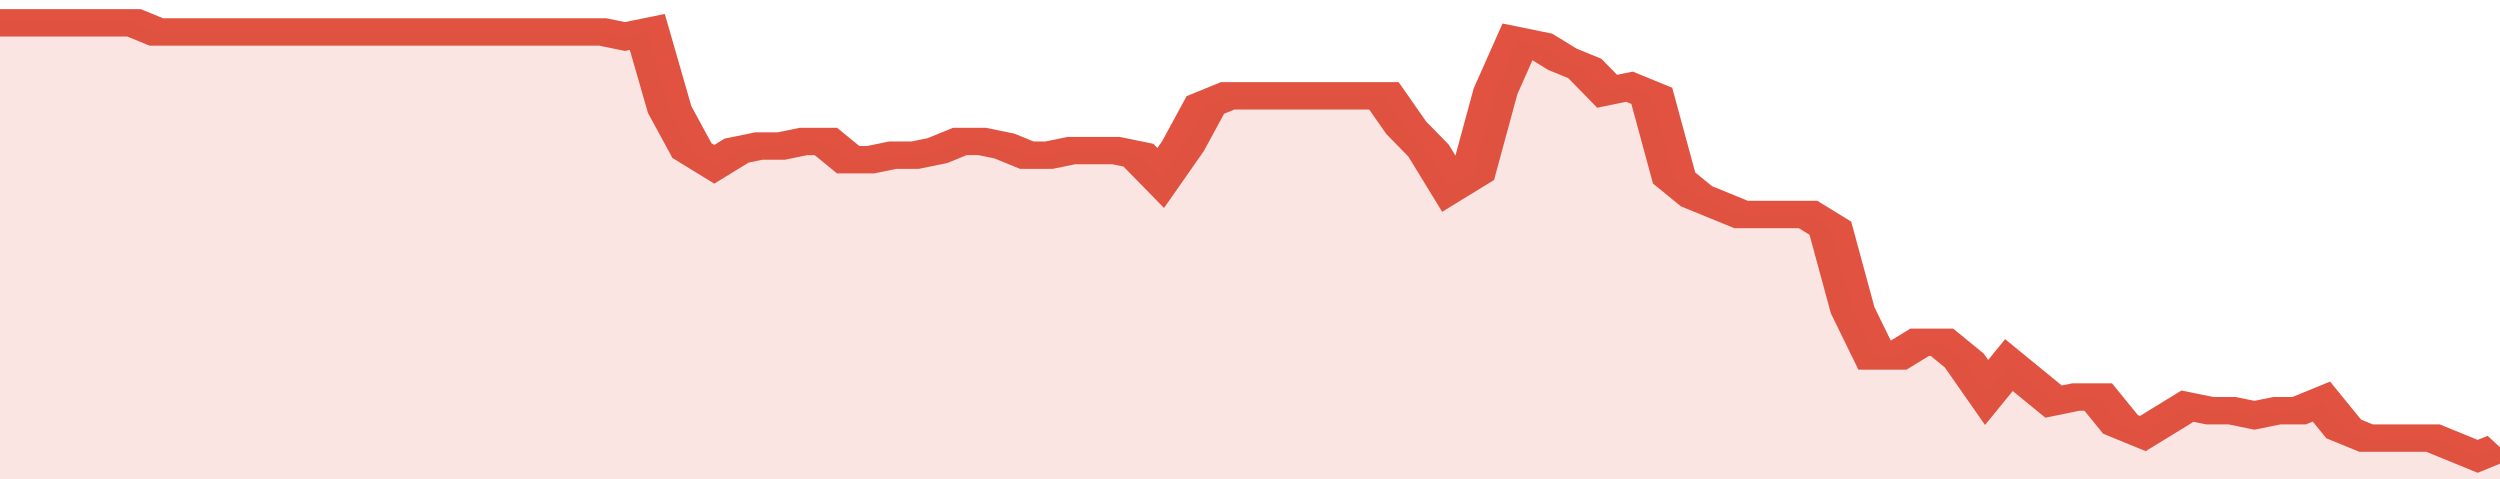
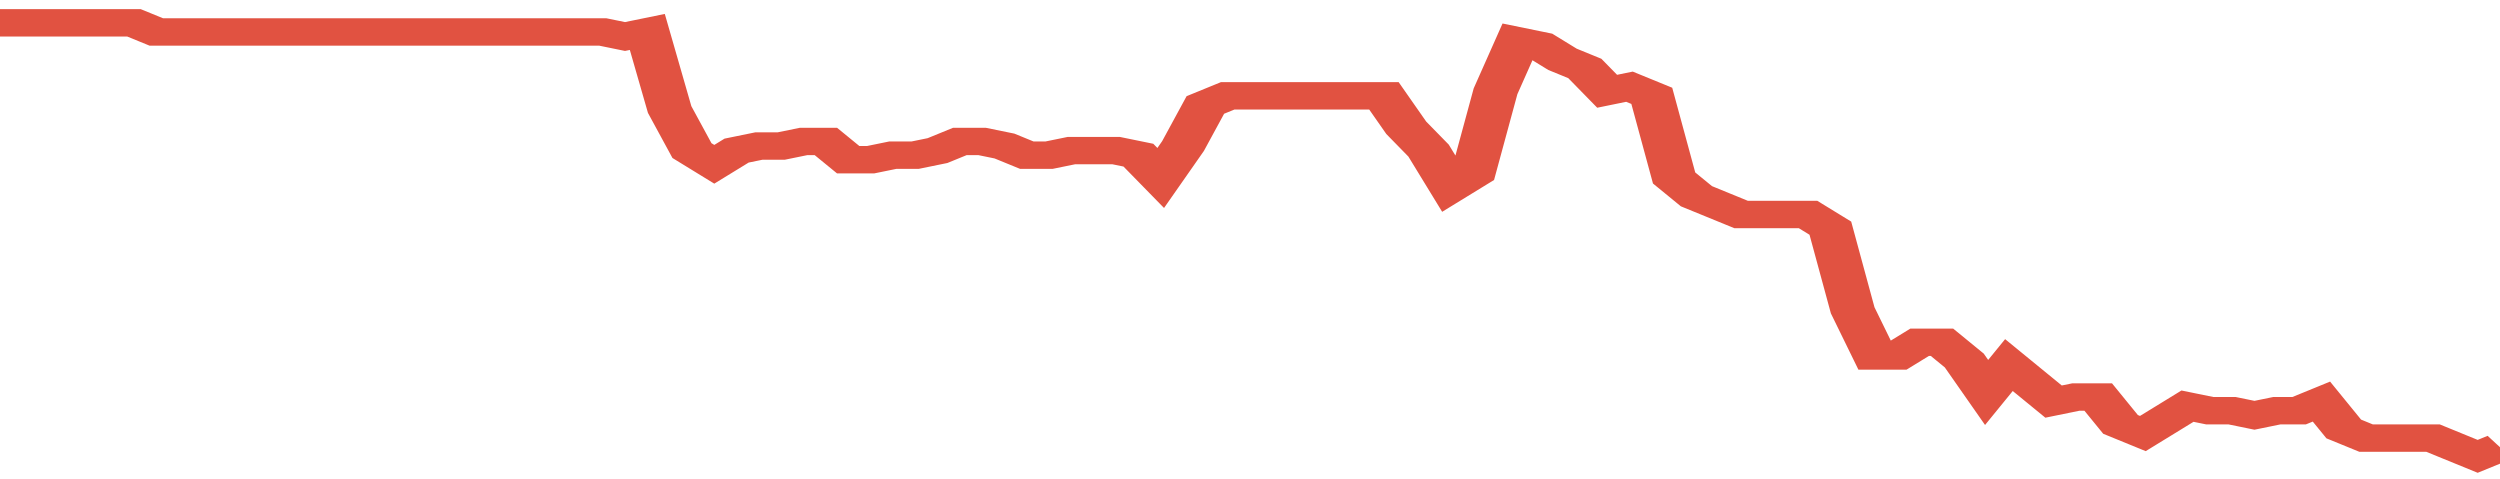
<svg xmlns="http://www.w3.org/2000/svg" viewBox="0 0 336 105" width="120" height="23" preserveAspectRatio="none">
  <polyline fill="none" stroke="#E15241" stroke-width="6" points="0, 5 3, 5 6, 5 9, 5 12, 5 15, 5 18, 5 21, 7 24, 7 27, 7 30, 7 33, 7 36, 7 39, 7 42, 7 45, 7 48, 7 51, 7 54, 7 57, 7 60, 7 63, 7 66, 7 69, 7 72, 7 75, 7 78, 7 81, 7 84, 8 87, 7 90, 24 93, 33 96, 36 99, 33 102, 32 105, 32 108, 31 111, 31 114, 35 117, 35 120, 34 123, 34 126, 33 129, 31 132, 31 135, 32 138, 34 141, 34 144, 33 147, 33 150, 33 153, 34 156, 39 159, 32 162, 23 165, 21 168, 21 171, 21 174, 21 177, 21 180, 21 183, 21 186, 21 189, 28 192, 33 195, 41 198, 38 201, 20 204, 9 207, 10 210, 13 213, 15 216, 20 219, 19 222, 21 225, 39 228, 43 231, 45 234, 47 237, 47 240, 47 243, 47 246, 50 249, 68 252, 78 255, 78 258, 75 261, 75 264, 79 267, 86 270, 80 273, 84 276, 88 279, 87 282, 87 285, 93 288, 95 291, 92 294, 89 297, 90 300, 90 303, 91 306, 90 309, 90 312, 88 315, 94 318, 96 321, 96 324, 96 327, 96 330, 98 333, 100 336, 98 336, 98 "> </polyline>
-   <polygon fill="#E15241" opacity="0.15" points="0, 105 0, 5 3, 5 6, 5 9, 5 12, 5 15, 5 18, 5 21, 7 24, 7 27, 7 30, 7 33, 7 36, 7 39, 7 42, 7 45, 7 48, 7 51, 7 54, 7 57, 7 60, 7 63, 7 66, 7 69, 7 72, 7 75, 7 78, 7 81, 7 84, 8 87, 7 90, 24 93, 33 96, 36 99, 33 102, 32 105, 32 108, 31 111, 31 114, 35 117, 35 120, 34 123, 34 126, 33 129, 31 132, 31 135, 32 138, 34 141, 34 144, 33 147, 33 150, 33 153, 34 156, 39 159, 32 162, 23 165, 21 168, 21 171, 21 174, 21 177, 21 180, 21 183, 21 186, 21 189, 28 192, 33 195, 41 198, 38 201, 20 204, 9 207, 10 210, 13 213, 15 216, 20 219, 19 222, 21 225, 39 228, 43 231, 45 234, 47 237, 47 240, 47 243, 47 246, 50 249, 68 252, 78 255, 78 258, 75 261, 75 264, 79 267, 86 270, 80 273, 84 276, 88 279, 87 282, 87 285, 93 288, 95 291, 92 294, 89 297, 90 300, 90 303, 91 306, 90 309, 90 312, 88 315, 94 318, 96 321, 96 324, 96 327, 96 330, 98 333, 100 336, 98 336, 105 " />
</svg>